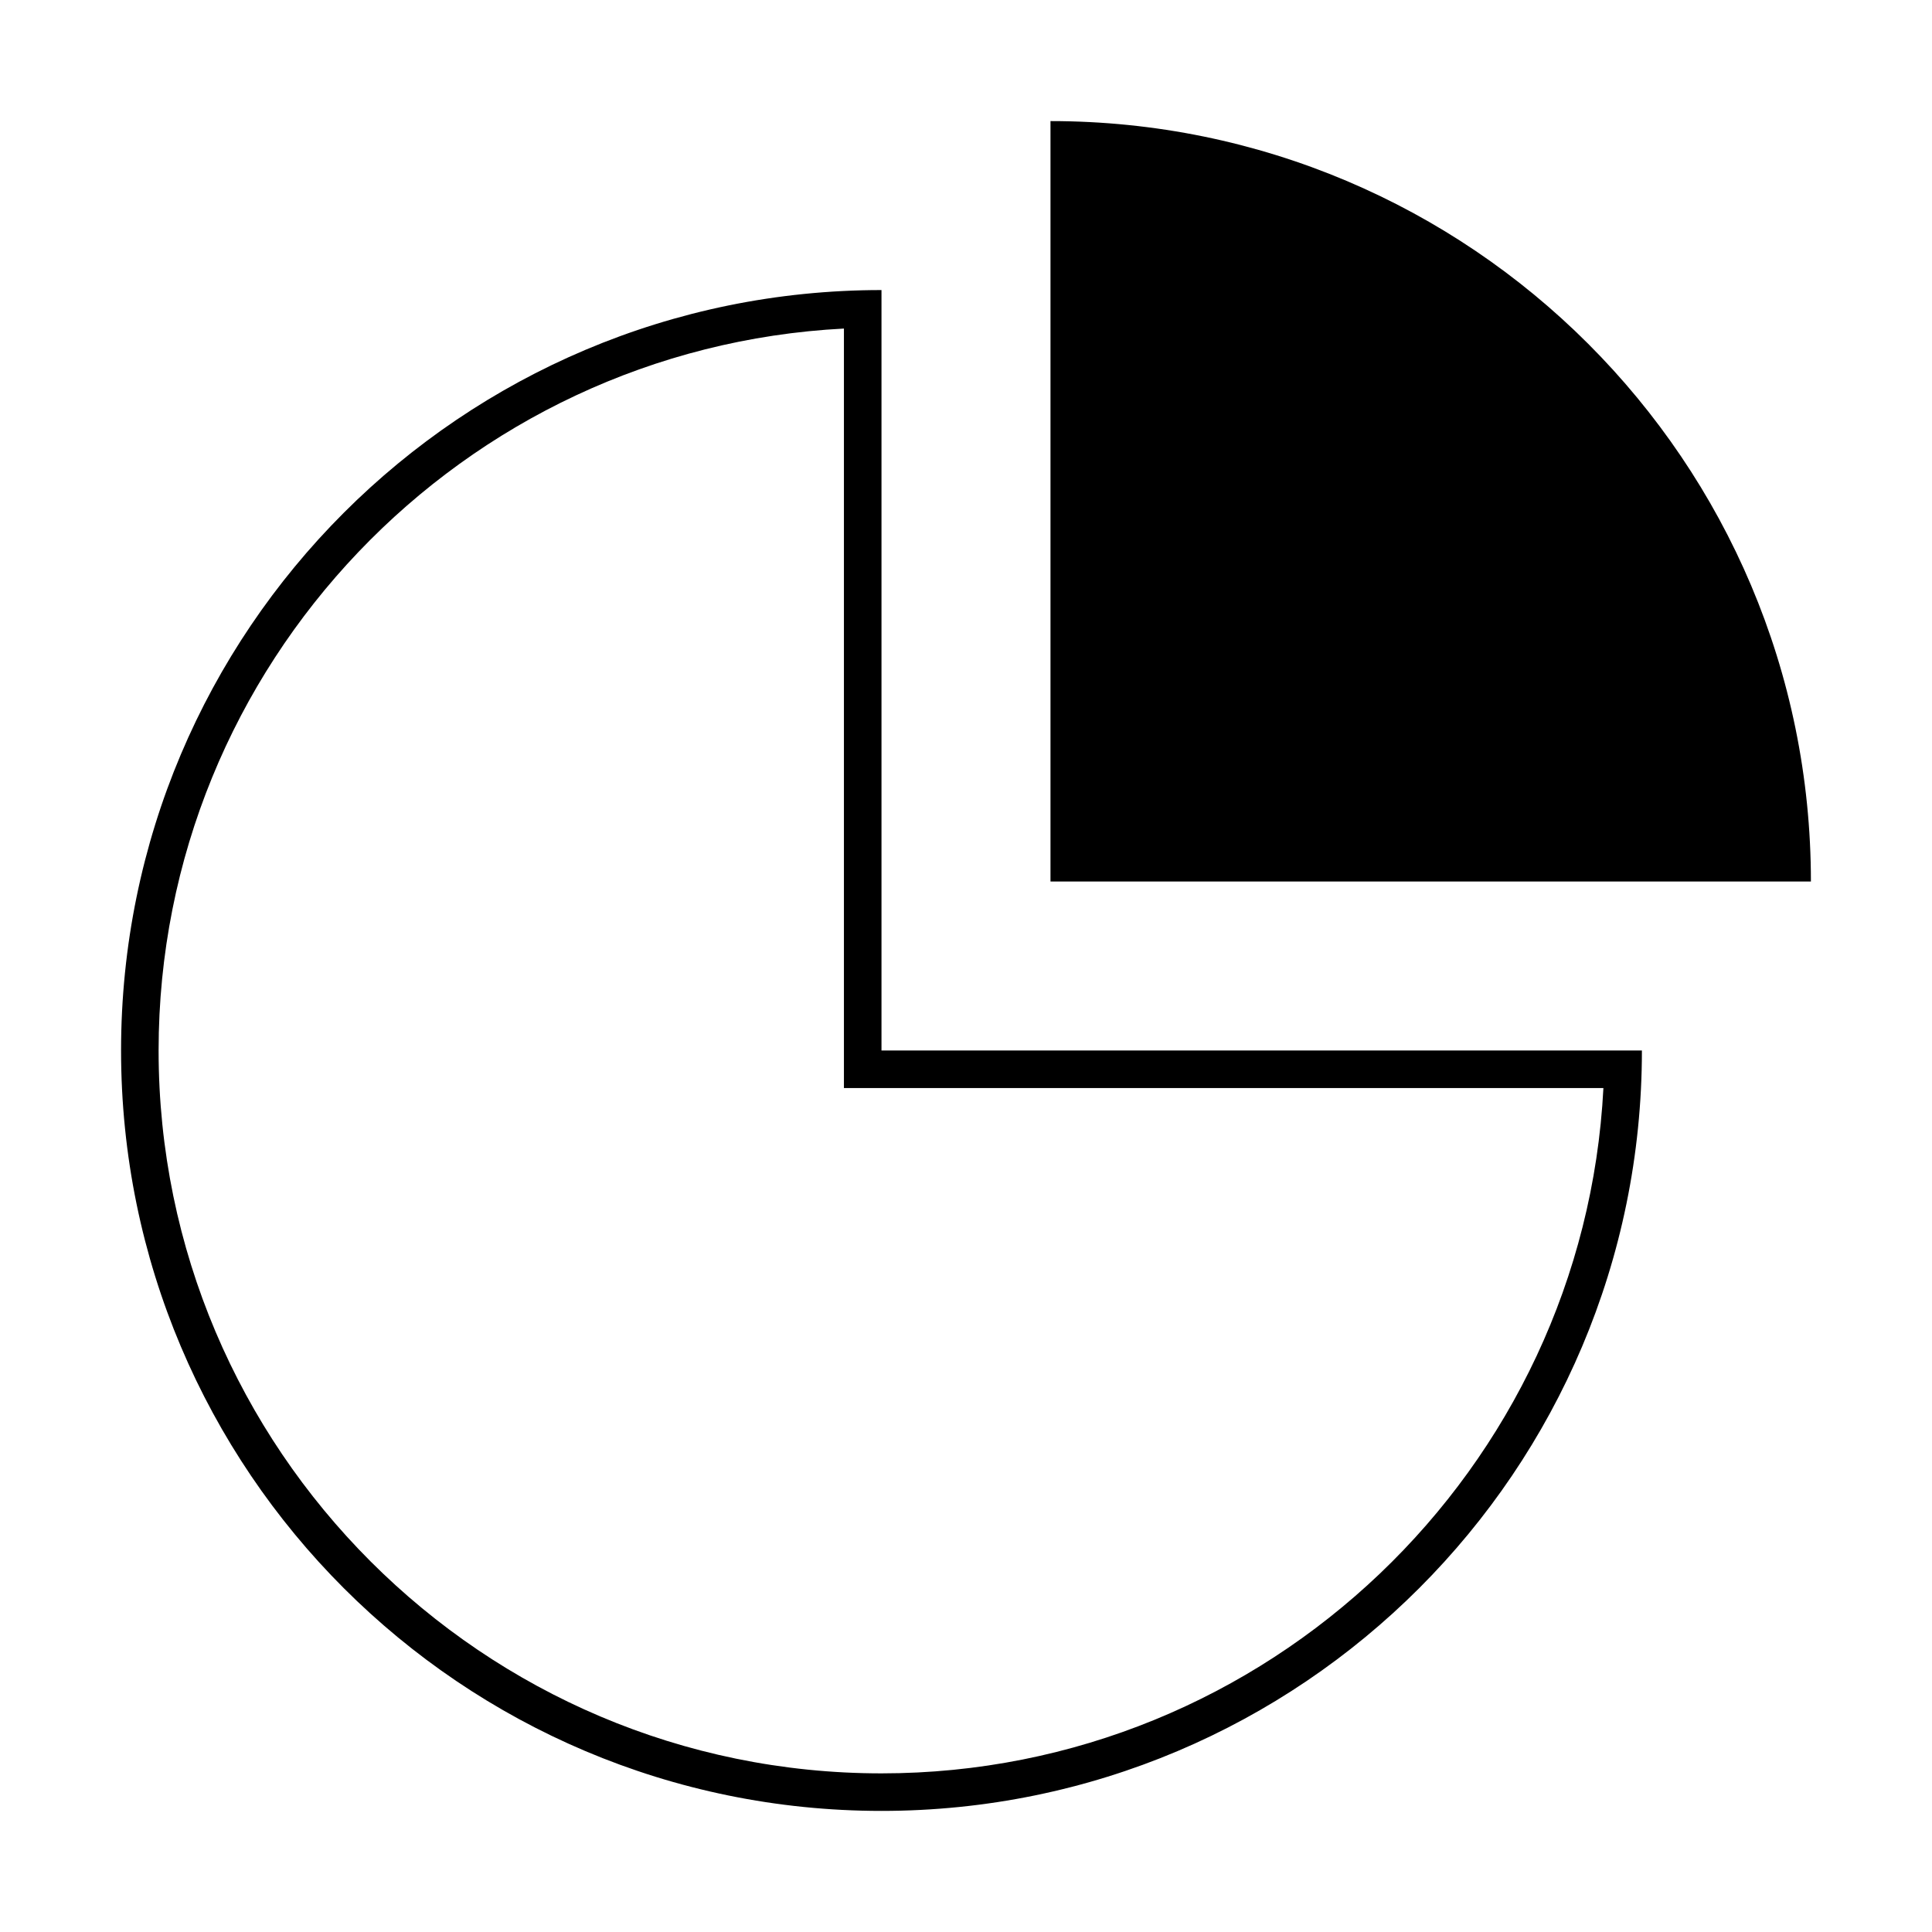
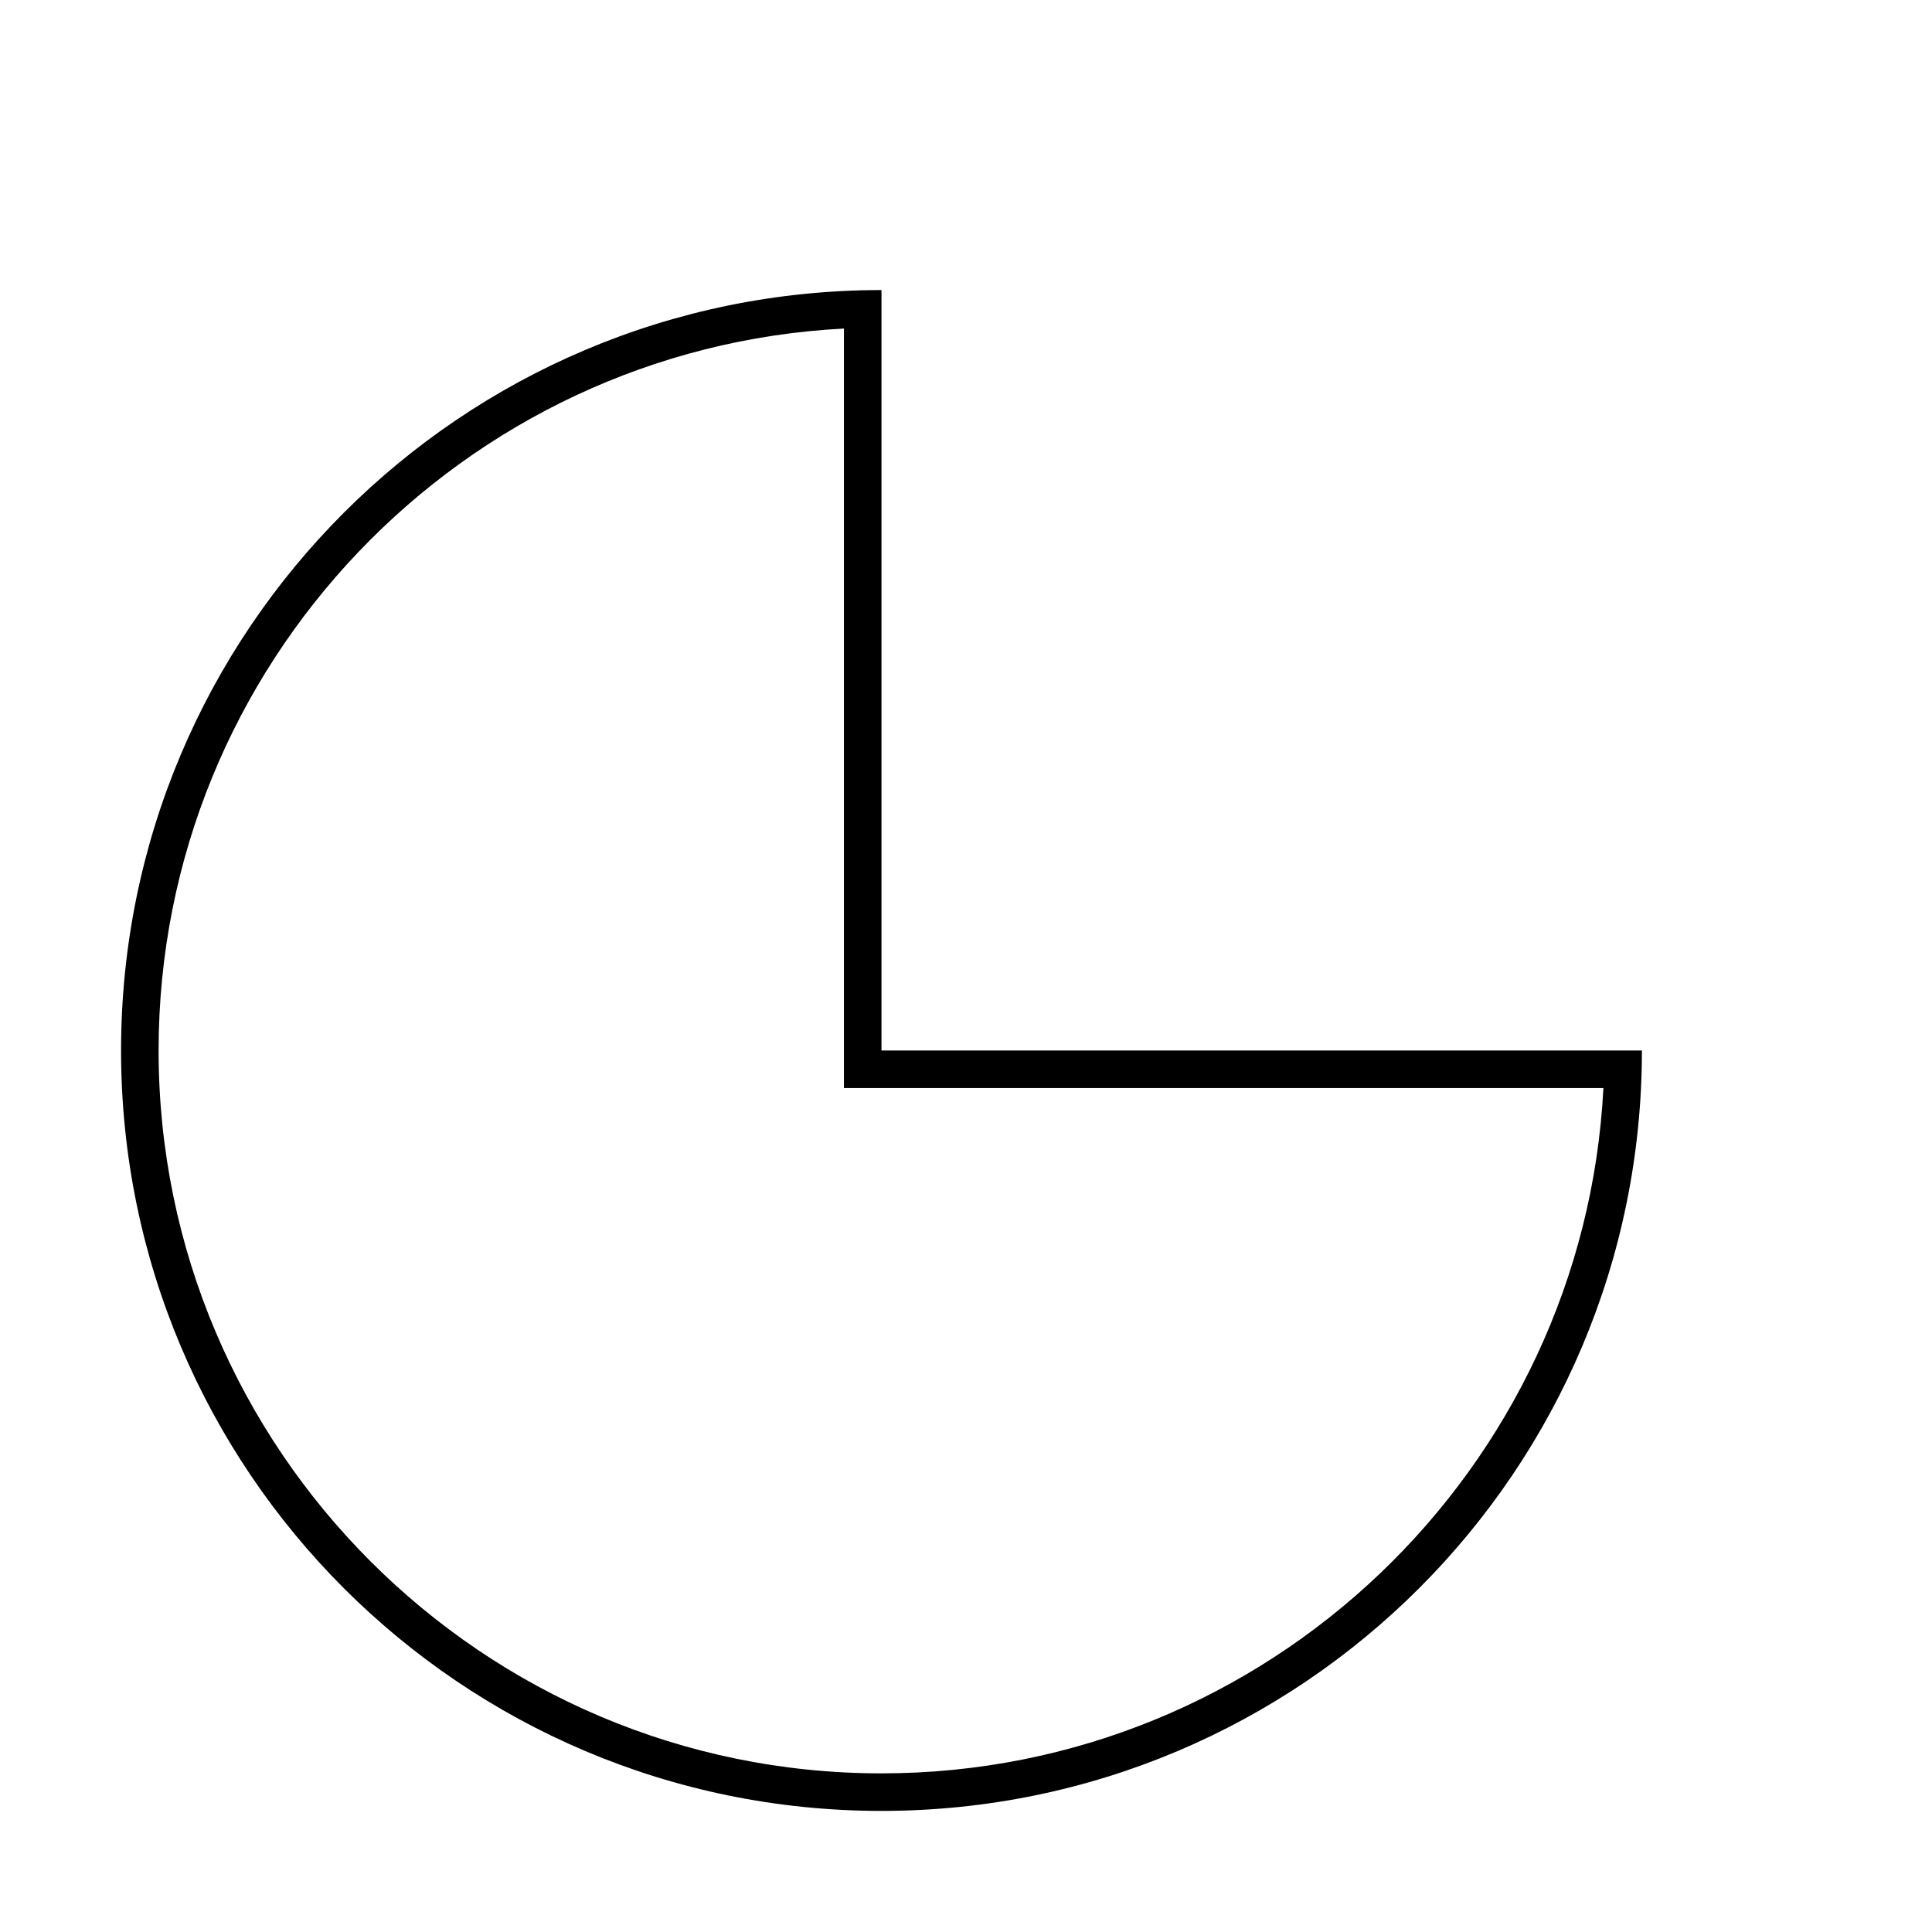
<svg xmlns="http://www.w3.org/2000/svg" fill="#000000" width="800px" height="800px" version="1.1" viewBox="144 144 512 512">
  <g>
    <path d="m367.65 231.07v201.27h201.27c-5.199 101.02-89.023 181.62-191.32 181.62-105.63 0-191.57-85.938-191.57-191.57 0-102.3 80.598-186.12 181.62-191.32m9.953-10.203c-111.3 0-201.52 90.227-201.52 201.52s90.227 201.52 201.52 201.52 201.52-90.227 201.52-201.52h-201.52z" />
-     <path d="m623.91 377.61c0-111.3-90.227-201.52-201.52-201.52v201.52z" />
  </g>
</svg>